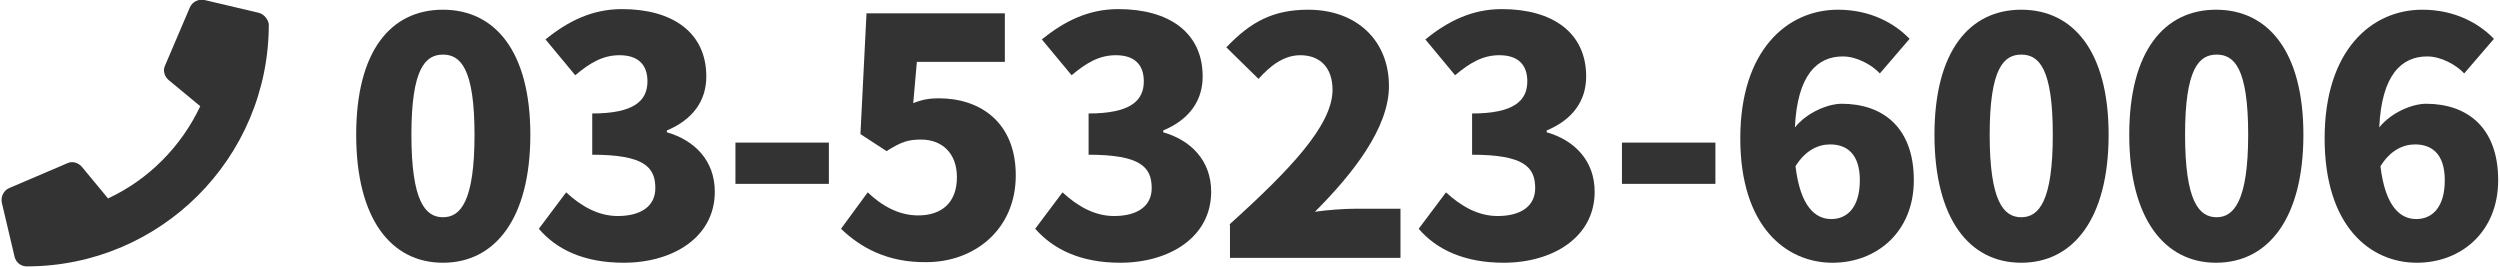
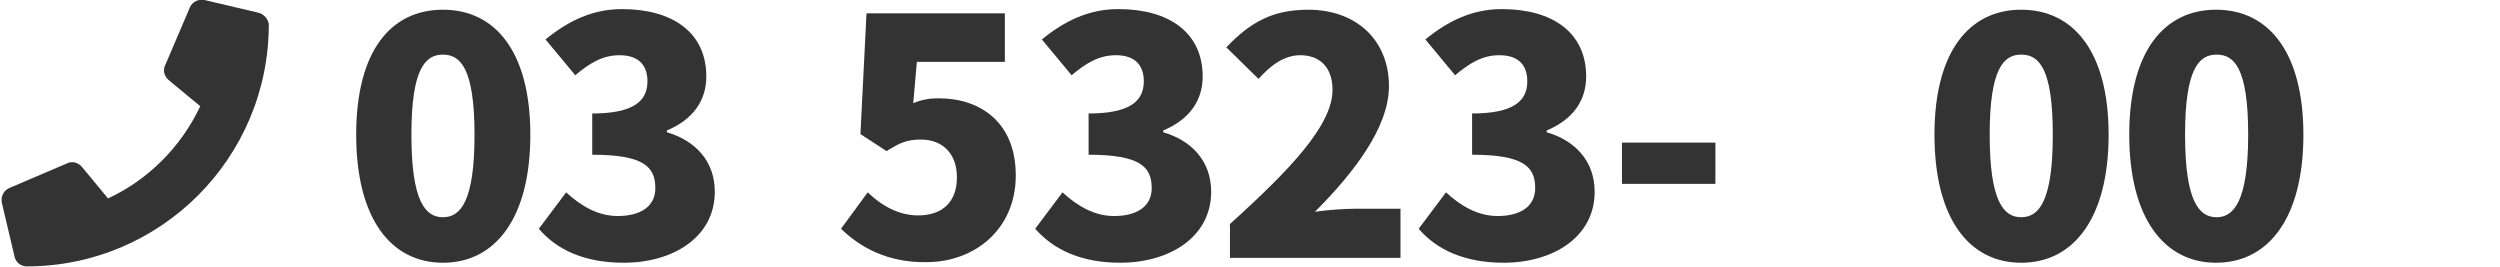
<svg xmlns="http://www.w3.org/2000/svg" version="1.1" id="レイヤー_1" x="0px" y="0px" viewBox="0 0 412 44" style="enable-background:new 0 0 412 44;" xml:space="preserve">
  <style type="text/css">
	.st0{fill:#333333;}
</style>
  <g>
    <g>
      <path class="st0" d="M58.7,22.2C58.7,8.4,64.4,1.6,73,1.6s14.4,6.9,14.4,20.6c0,13.8-5.8,21.1-14.4,21.1S58.7,36,58.7,22.2z     M78.2,22.2C78.2,11.3,75.9,9,73,9s-5.2,2.3-5.2,13.2c0,11,2.3,13.6,5.2,13.6S78.2,33.2,78.2,22.2z" />
      <path class="st0" d="M88.8,37.7l4.5-6c2.5,2.3,5.3,3.9,8.5,3.9c3.8,0,6.2-1.6,6.2-4.6c0-3.5-1.9-5.5-10.4-5.5v-6.8    c6.9,0,9.1-2.1,9.1-5.3c0-2.8-1.6-4.3-4.6-4.3c-2.7,0-4.8,1.2-7.3,3.3l-4.9-5.9c3.8-3.1,7.8-5,12.6-5c8.4,0,13.9,3.9,13.9,11.1    c0,4-2.2,7.1-6.5,8.9v0.3c4.5,1.3,7.9,4.6,7.9,9.8c0,7.5-6.9,11.7-15,11.7C96.2,43.3,91.7,41.1,88.8,37.7z" />
-       <path class="st0" d="M121.2,23.5h15.4v6.8h-15.4V23.5z" />
      <path class="st0" d="M138.6,37.7l4.4-6c2.3,2.2,5.1,3.8,8.3,3.8c3.9,0,6.4-2.1,6.4-6.3c0-4-2.5-6.2-5.9-6.2    c-2.2,0-3.3,0.4-5.7,1.9l-4.3-2.8l1-19.9h22.8v8h-14.5l-0.6,6.8c1.5-0.6,2.7-0.8,4.2-0.8c6.9,0,12.7,4,12.7,12.7    c0,9-6.9,14.3-14.7,14.3C146.3,43.3,141.8,40.8,138.6,37.7z" />
      <path class="st0" d="M170.6,37.7l4.5-6c2.5,2.3,5.3,3.9,8.5,3.9c3.8,0,6.2-1.6,6.2-4.6c0-3.5-1.9-5.5-10.4-5.5v-6.8    c6.9,0,9.1-2.1,9.1-5.3c0-2.8-1.6-4.3-4.6-4.3c-2.7,0-4.8,1.2-7.3,3.3l-4.9-5.9c3.8-3.1,7.8-5,12.6-5c8.4,0,13.9,3.9,13.9,11.1    c0,4-2.2,7.1-6.5,8.9v0.3c4.5,1.3,7.9,4.6,7.9,9.8c0,7.5-6.9,11.7-15,11.7C178.1,43.3,173.6,41.1,170.6,37.7z" />
      <path class="st0" d="M202.6,37c10.1-9.1,17-16.4,17-22.2c0-3.7-2.1-5.7-5.3-5.7c-2.8,0-5,1.8-6.9,3.9l-5.3-5.2    c4-4.2,7.7-6.2,13.5-6.2c7.9,0,13.3,5,13.3,12.6c0,6.9-6,14.5-12.2,20.7c2-0.3,4.8-0.5,6.6-0.5h7.5v8.1h-28.1V37z" />
      <path class="st0" d="M233.8,37.7l4.5-6c2.5,2.3,5.3,3.9,8.5,3.9c3.8,0,6.2-1.6,6.2-4.6c0-3.5-1.9-5.5-10.4-5.5v-6.8    c6.9,0,9.1-2.1,9.1-5.3c0-2.8-1.6-4.3-4.6-4.3c-2.7,0-4.8,1.2-7.3,3.3l-4.9-5.9c3.8-3.1,7.8-5,12.6-5c8.4,0,13.9,3.9,13.9,11.1    c0,4-2.2,7.1-6.5,8.9v0.3c4.5,1.3,7.9,4.6,7.9,9.8c0,7.5-6.9,11.7-15,11.7C241.3,43.3,236.7,41.1,233.8,37.7z" />
      <path class="st0" d="M267.3,23.5h15.4v6.8h-15.4V23.5z" />
-       <path class="st0" d="M309.8,12.1c-1.3-1.4-3.8-2.8-6.1-2.8c-4.2,0-7.5,3-7.9,11.7c2-2.5,5.5-3.9,7.7-3.9c6.8,0,11.9,3.9,11.9,12.6    c0,8.5-6.1,13.6-13.4,13.6c-7.6,0-15.2-5.9-15.2-20.5c0-14.5,7.7-21.2,16.1-21.2c5.3,0,9.3,2.2,11.8,4.8L309.8,12.1z M306.5,29.7    c0-4.4-2.2-5.9-4.9-5.9c-2,0-4.1,1-5.7,3.6c0.8,6.7,3.3,8.7,5.9,8.7C304.4,36.1,306.5,34.2,306.5,29.7z" />
      <path class="st0" d="M318.8,22.2c0-13.8,5.8-20.6,14.3-20.6c8.6,0,14.4,6.9,14.4,20.6c0,13.8-5.8,21.1-14.4,21.1    C324.5,43.3,318.8,36,318.8,22.2z M338.3,22.2c0-11-2.3-13.2-5.2-13.2c-2.9,0-5.2,2.3-5.2,13.2c0,11,2.3,13.6,5.2,13.6    C336,35.8,338.3,33.2,338.3,22.2z" />
      <path class="st0" d="M350.9,22.2c0-13.8,5.8-20.6,14.3-20.6c8.6,0,14.4,6.9,14.4,20.6c0,13.8-5.8,21.1-14.4,21.1    C356.7,43.3,350.9,36,350.9,22.2z M370.5,22.2c0-11-2.3-13.2-5.2-13.2c-2.9,0-5.2,2.3-5.2,13.2c0,11,2.3,13.6,5.2,13.6    C368.1,35.8,370.5,33.2,370.5,22.2z" />
-       <path class="st0" d="M406.1,12.1c-1.3-1.4-3.8-2.8-6.1-2.8c-4.2,0-7.5,3-7.9,11.7c2-2.5,5.5-3.9,7.7-3.9c6.8,0,11.9,3.9,11.9,12.6    c0,8.5-6.1,13.6-13.4,13.6c-7.6,0-15.2-5.9-15.2-20.5c0-14.5,7.7-21.2,16.1-21.2c5.3,0,9.3,2.2,11.8,4.8L406.1,12.1z M402.9,29.7    c0-4.4-2.2-5.9-4.9-5.9c-2,0-4.1,1-5.7,3.6c0.8,6.7,3.3,8.7,5.9,8.7C400.8,36.1,402.9,34.2,402.9,29.7z" />
    </g>
    <path class="st0" d="M42.6,2.1l-8.9-2.1c-1-0.2-2,0.3-2.4,1.2l-4.1,9.6c-0.4,0.8-0.1,1.8,0.6,2.4l5.2,4.3   c-3.1,6.6-8.5,12.1-15.2,15.2l-4.3-5.2c-0.6-0.7-1.6-1-2.4-0.6l-9.6,4.1c-0.9,0.4-1.4,1.4-1.2,2.4l2.1,8.9c0.2,0.9,1,1.6,2,1.6   c22,0,39.9-17.8,39.9-39.9C44.2,3.2,43.5,2.3,42.6,2.1z" />
  </g>
</svg>